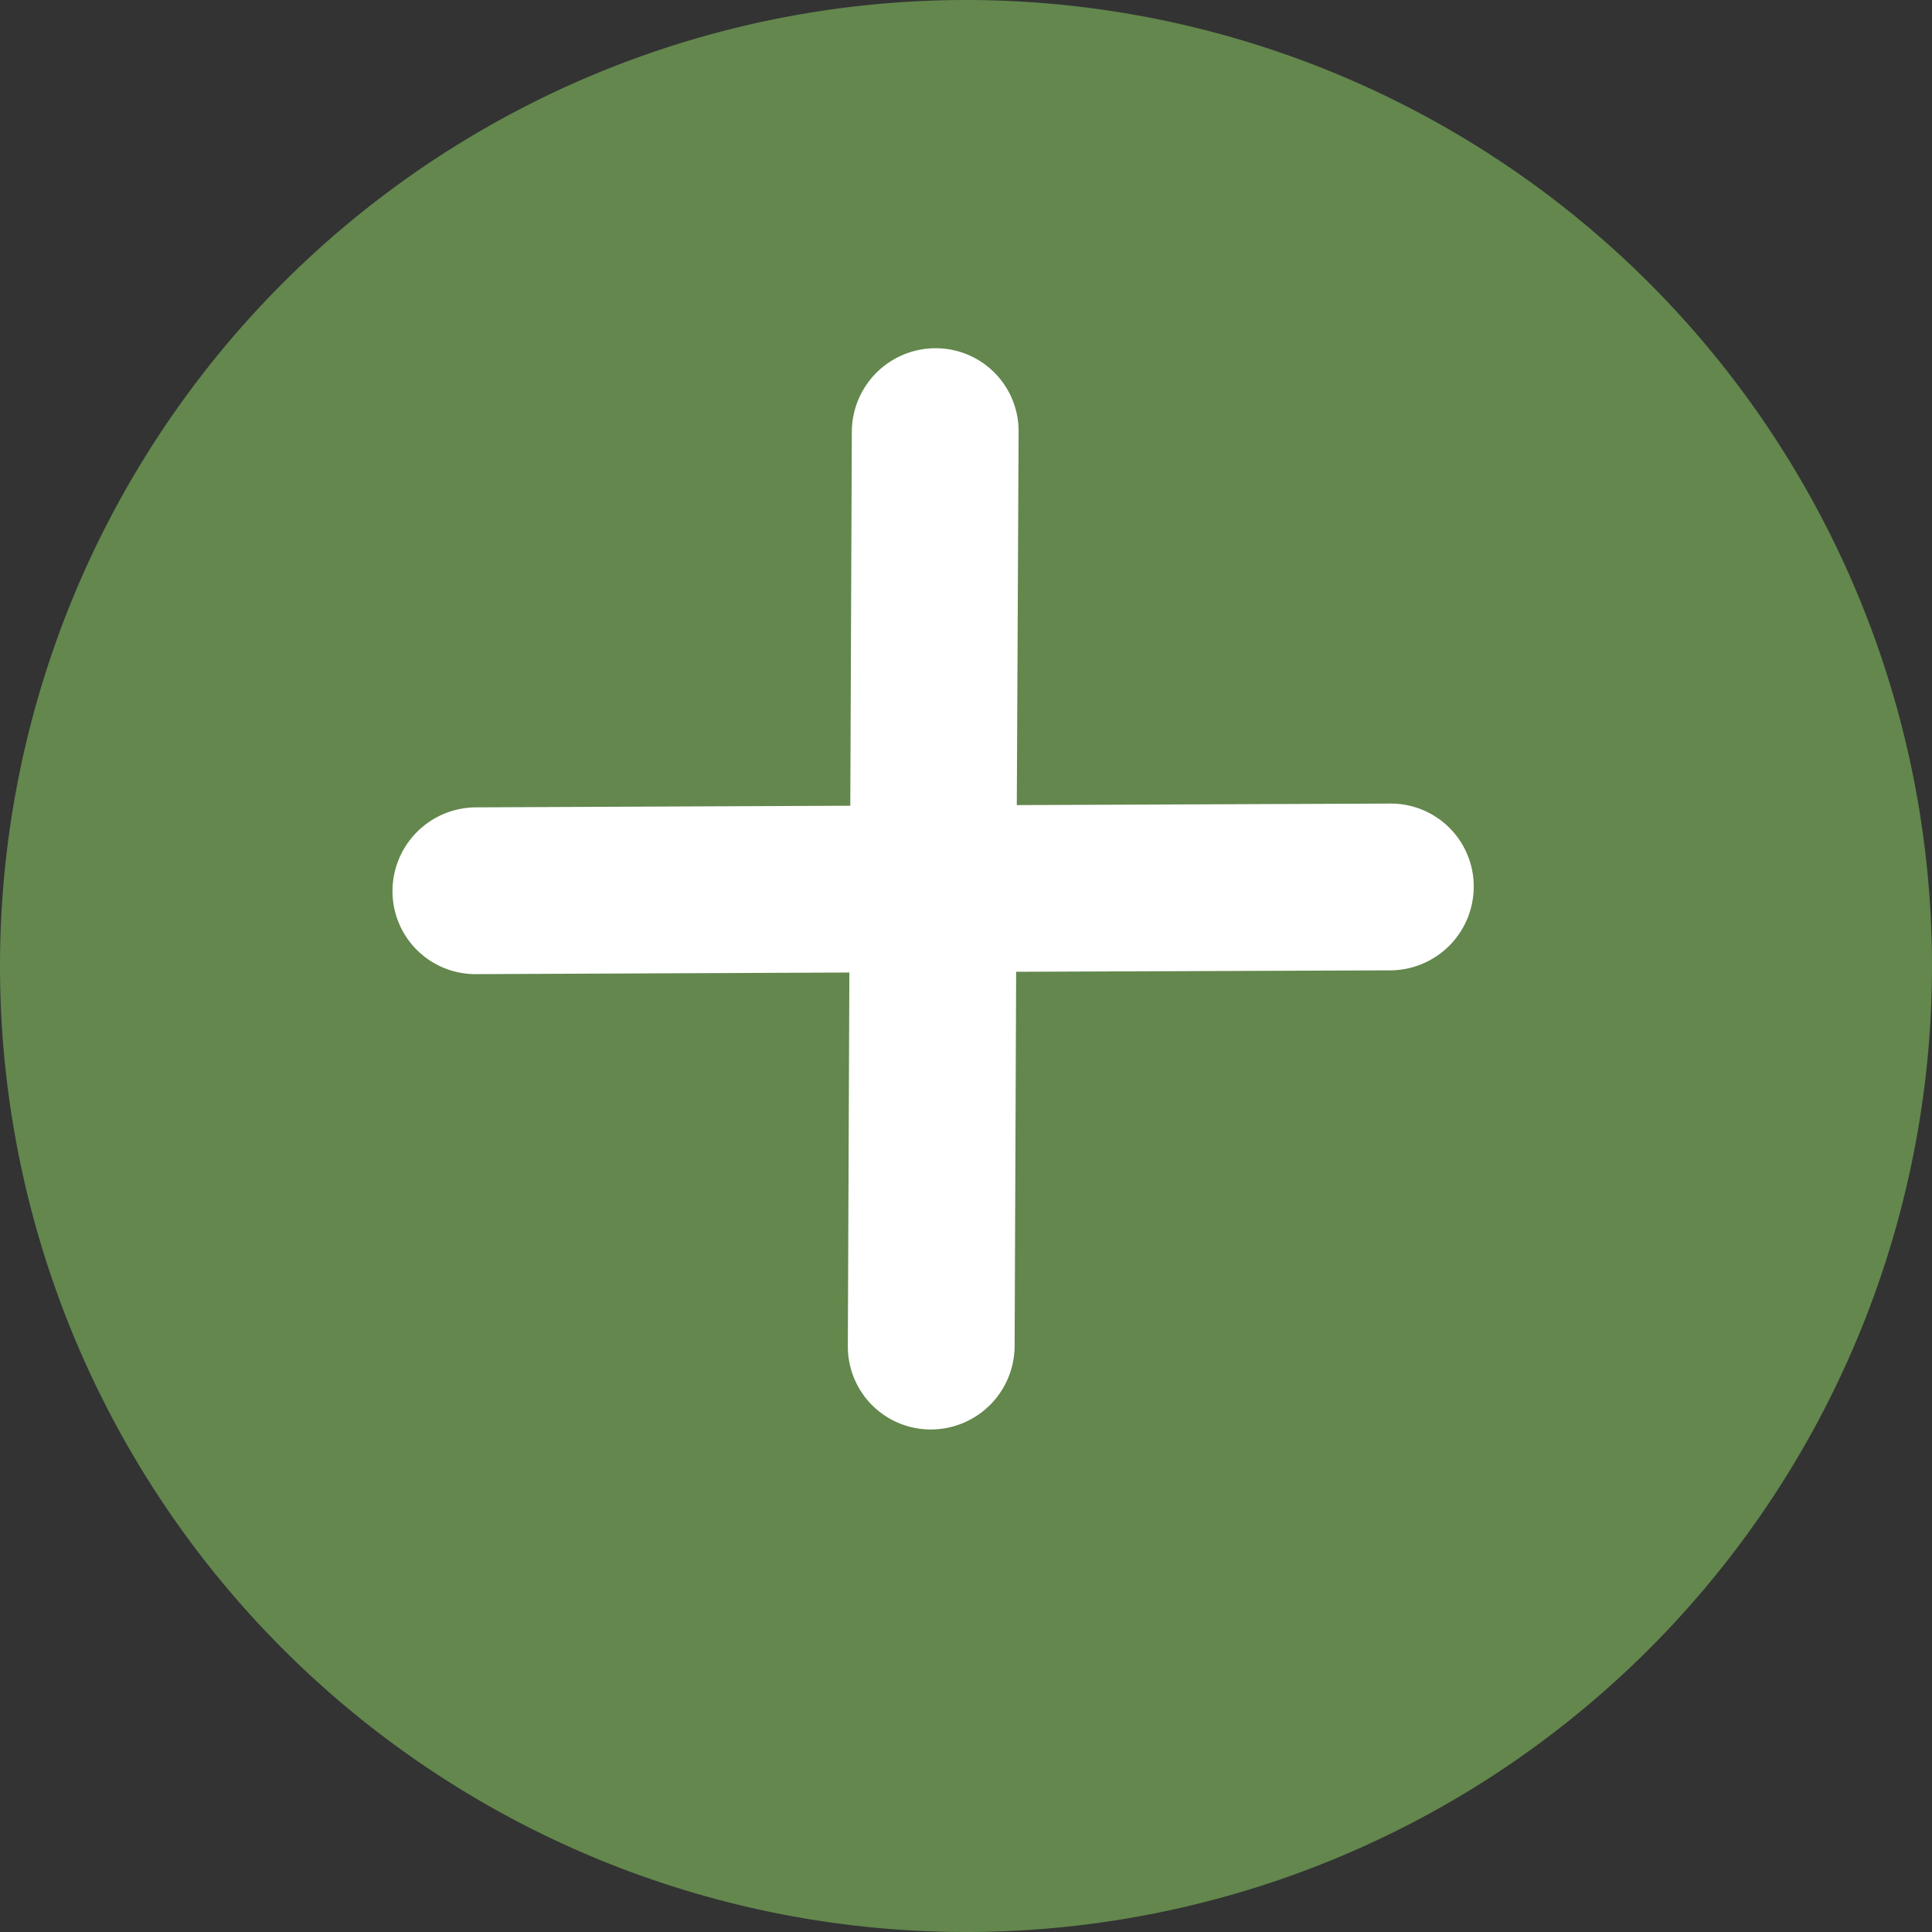
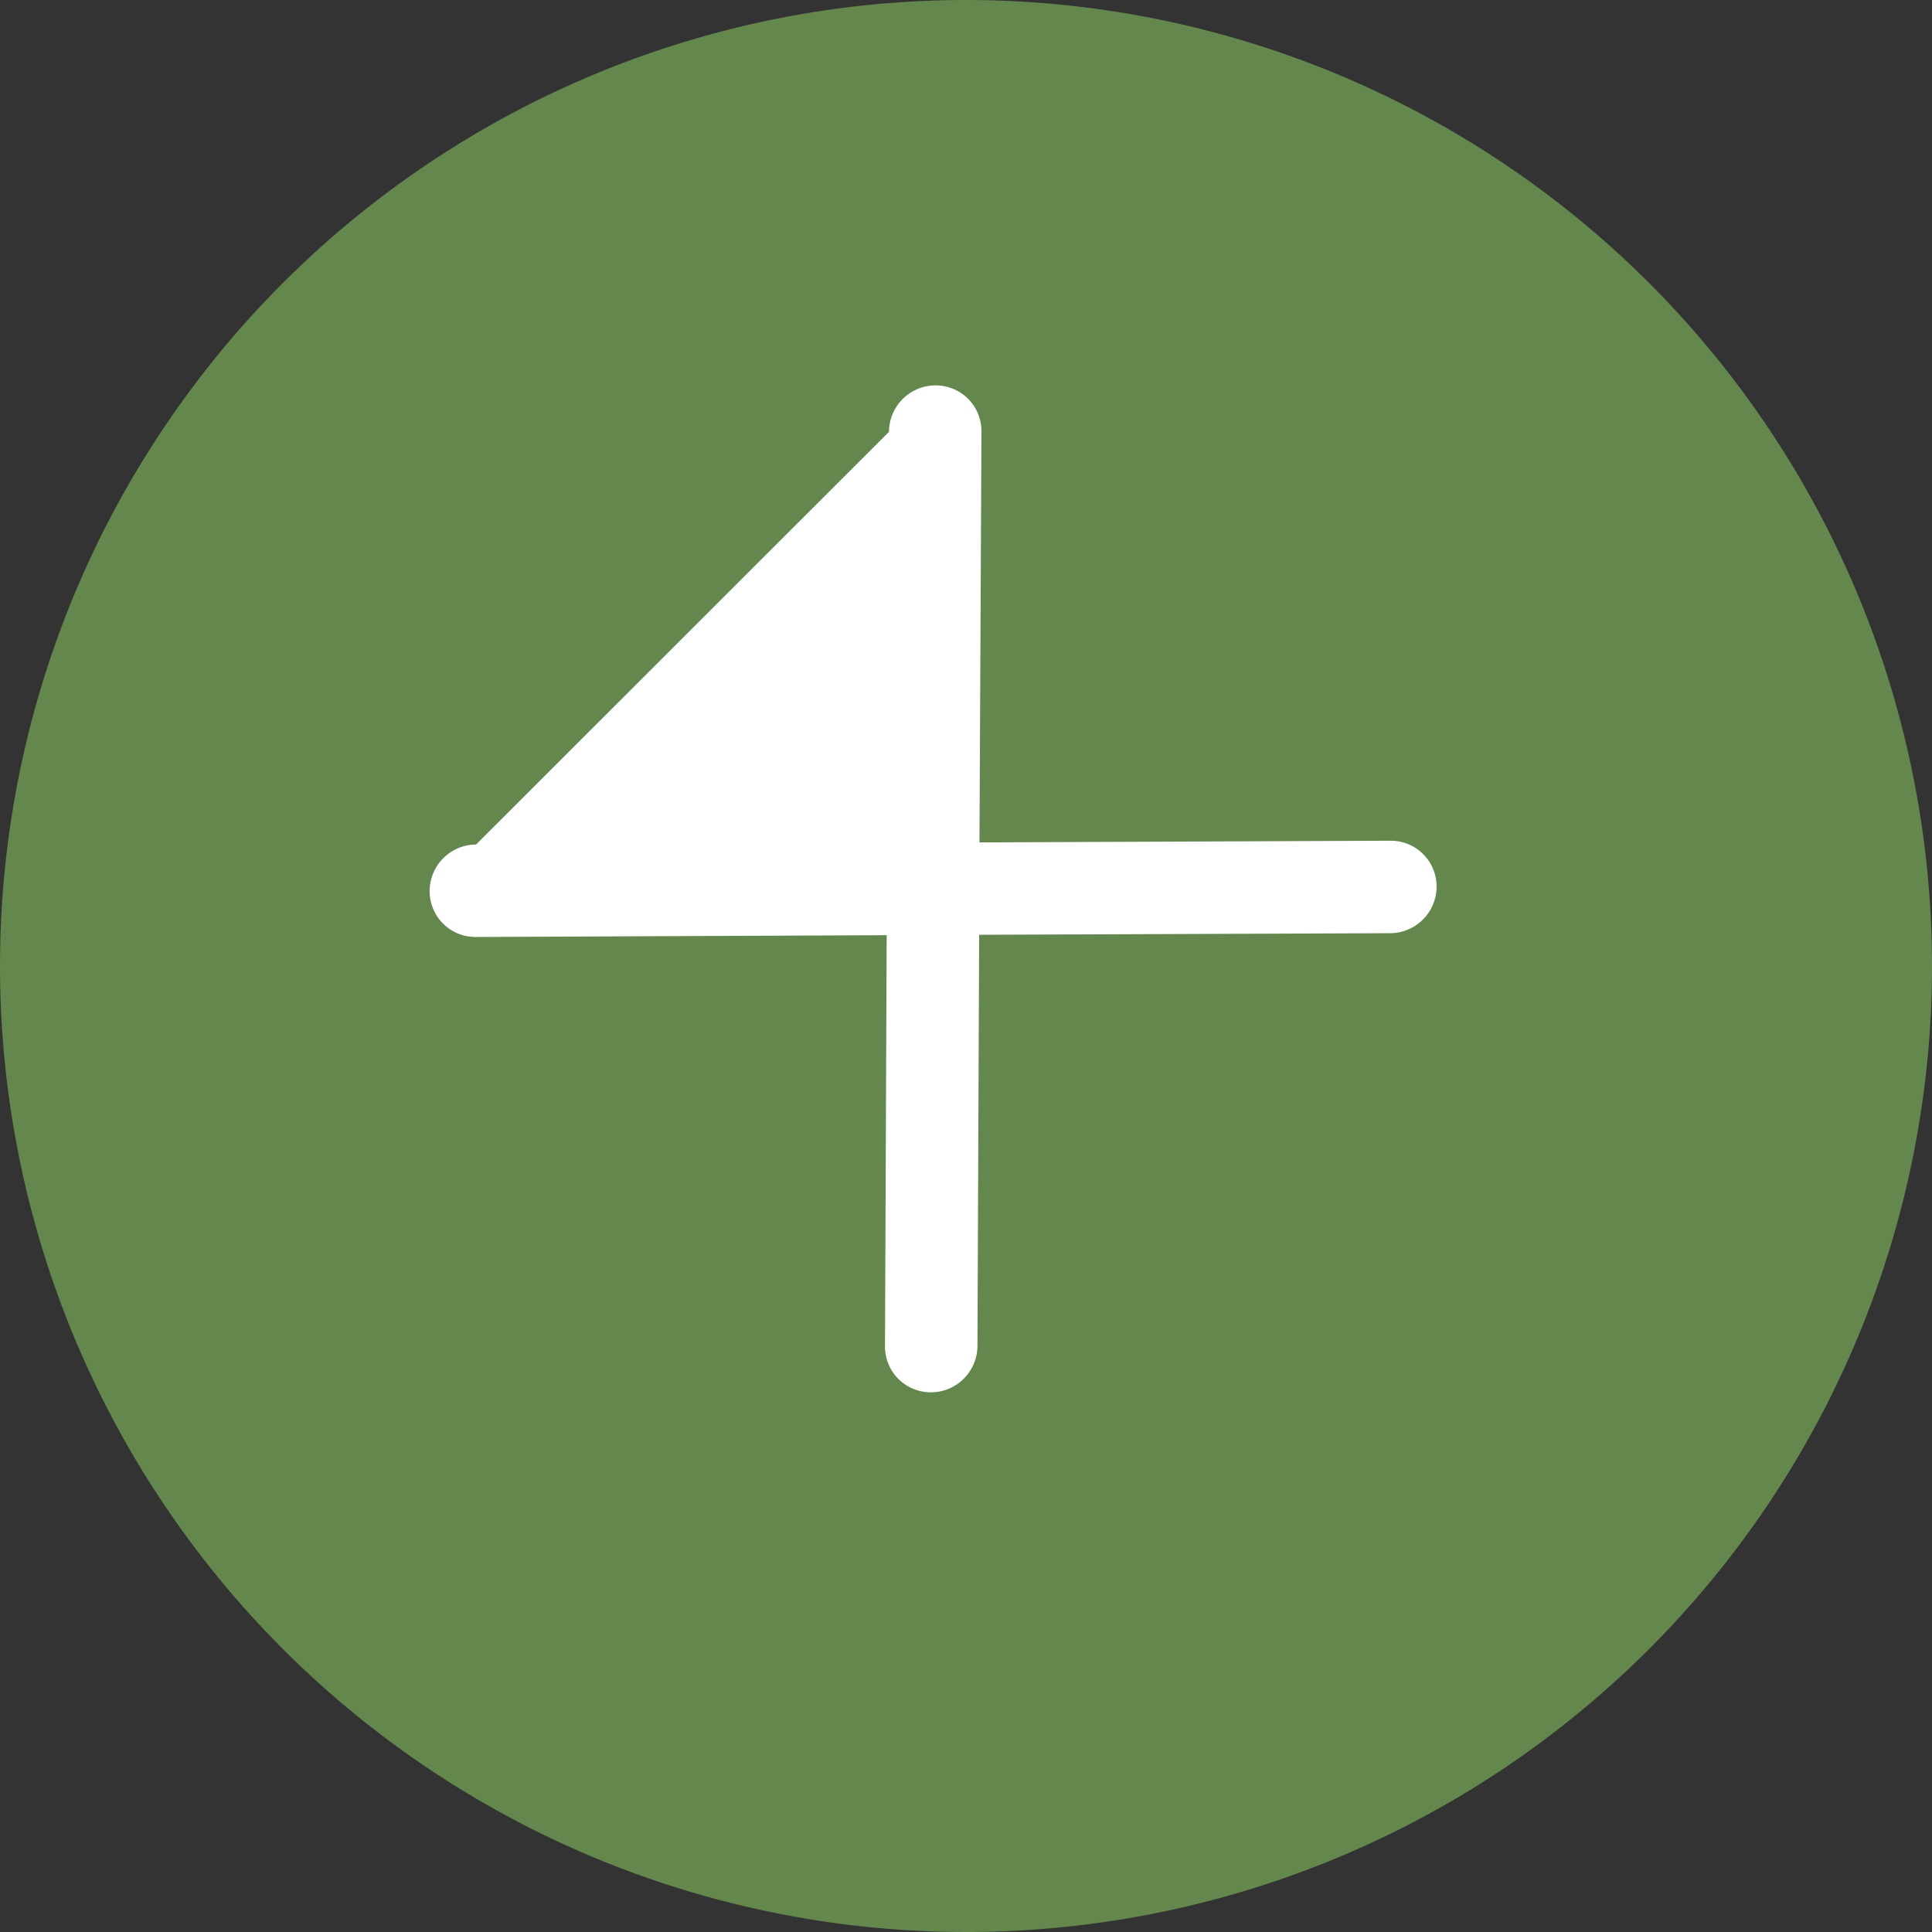
<svg xmlns="http://www.w3.org/2000/svg" width="13" height="13" viewBox="0 0 13 13">
  <rect x="0" y="0" width="13" height="13" fill="#333333" stroke="none" />
  <g>
    <g>
      <g>
        <path fill="#63874d" d="M6.5 13a6.5 6.5 0 1 0 0-13 6.5 6.5 0 0 0 0 13z" />
      </g>
      <g transform="rotate(-315 7 6)">
        <g>
-           <path fill="#fff" d="M6.914 6.496l1.948-1.963a.314.314 0 0 0 0-.442.308.308 0 0 0-.438 0L6.476 6.055 4.53 4.09a.308.308 0 0 0-.438 0 .314.314 0 0 0 0 .442l1.947 1.963L4.091 8.46a.314.314 0 0 0 0 .442.308.308 0 0 0 .438 0l1.947-1.964 1.948 1.964a.308.308 0 0 0 .438 0 .314.314 0 0 0 0-.442z" />
-           <path fill="none" stroke="#fff" stroke-miterlimit="20" stroke-width=".5" d="M6.914 6.496v0l1.948-1.963a.314.314 0 0 0 0-.442.308.308 0 0 0-.438 0L6.476 6.055v0L4.53 4.09a.308.308 0 0 0-.438 0 .314.314 0 0 0 0 .442l1.947 1.963v0L4.091 8.46a.314.314 0 0 0 0 .442.308.308 0 0 0 .438 0l1.947-1.964v0l1.948 1.964a.308.308 0 0 0 .438 0 .314.314 0 0 0 0-.442z" />
+           <path fill="#fff" d="M6.914 6.496l1.948-1.963a.314.314 0 0 0 0-.442.308.308 0 0 0-.438 0L6.476 6.055 4.53 4.09a.308.308 0 0 0-.438 0 .314.314 0 0 0 0 .442L4.091 8.46a.314.314 0 0 0 0 .442.308.308 0 0 0 .438 0l1.947-1.964 1.948 1.964a.308.308 0 0 0 .438 0 .314.314 0 0 0 0-.442z" />
        </g>
      </g>
    </g>
  </g>
</svg>